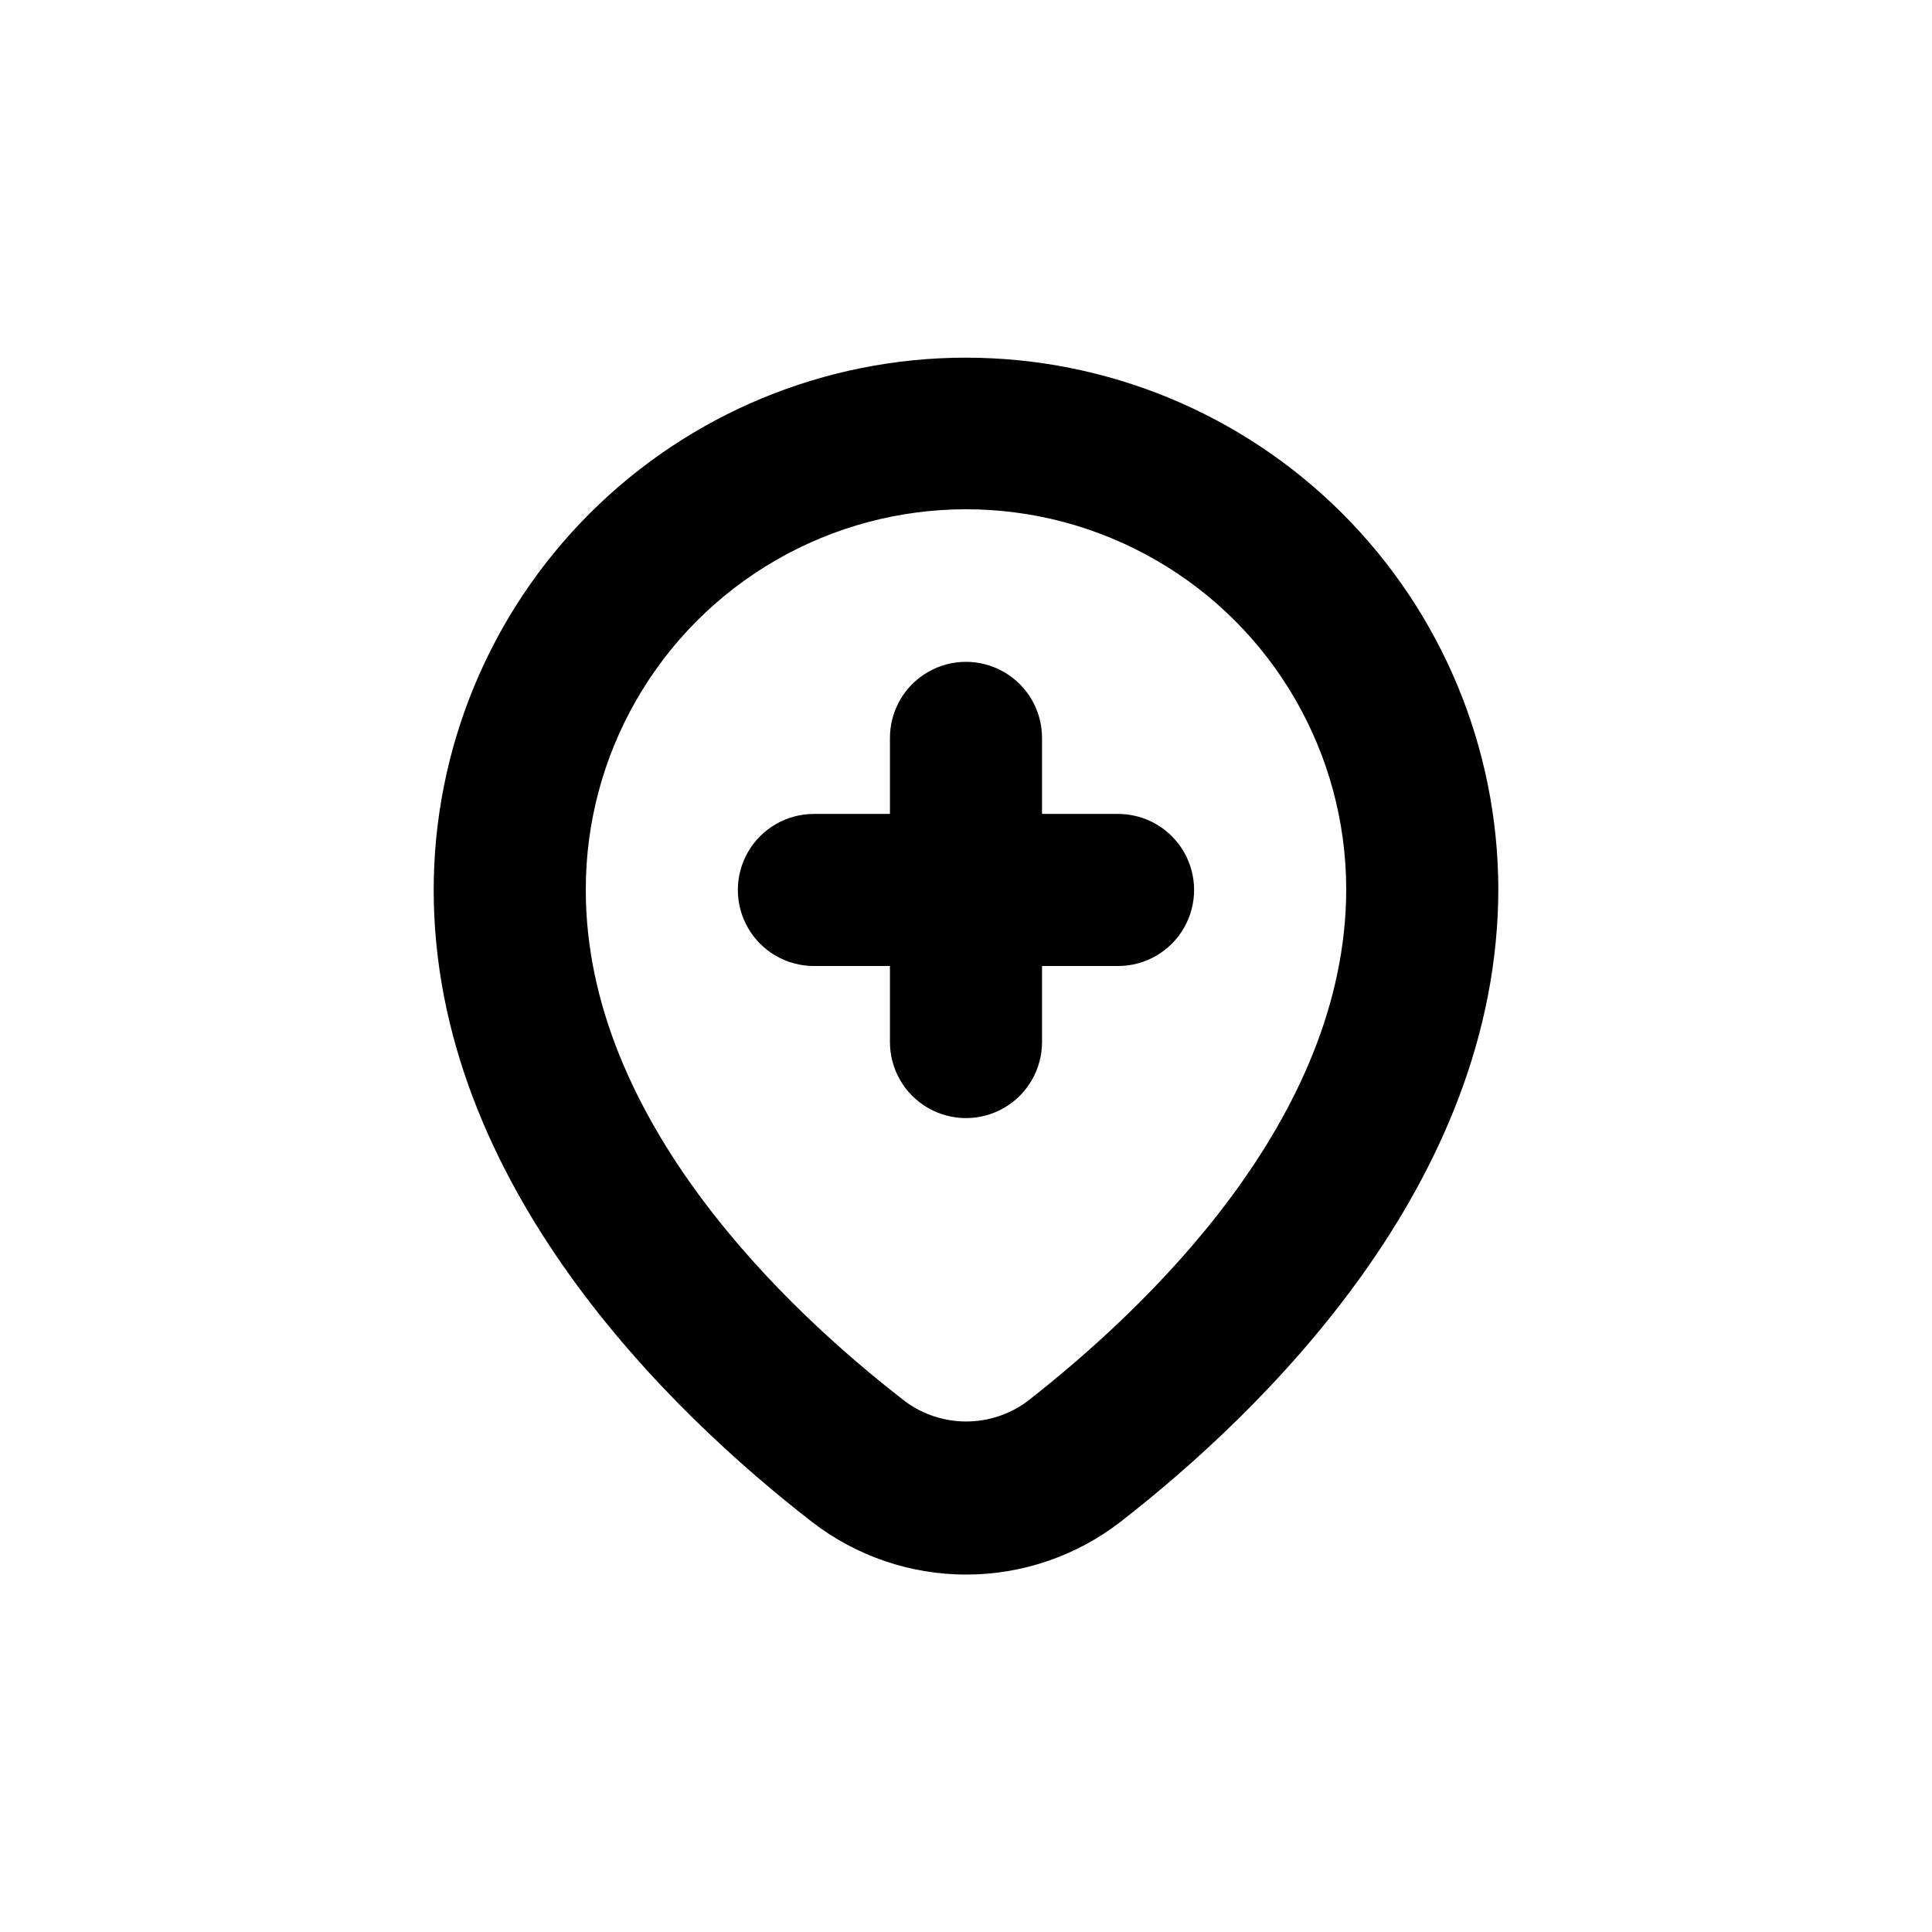
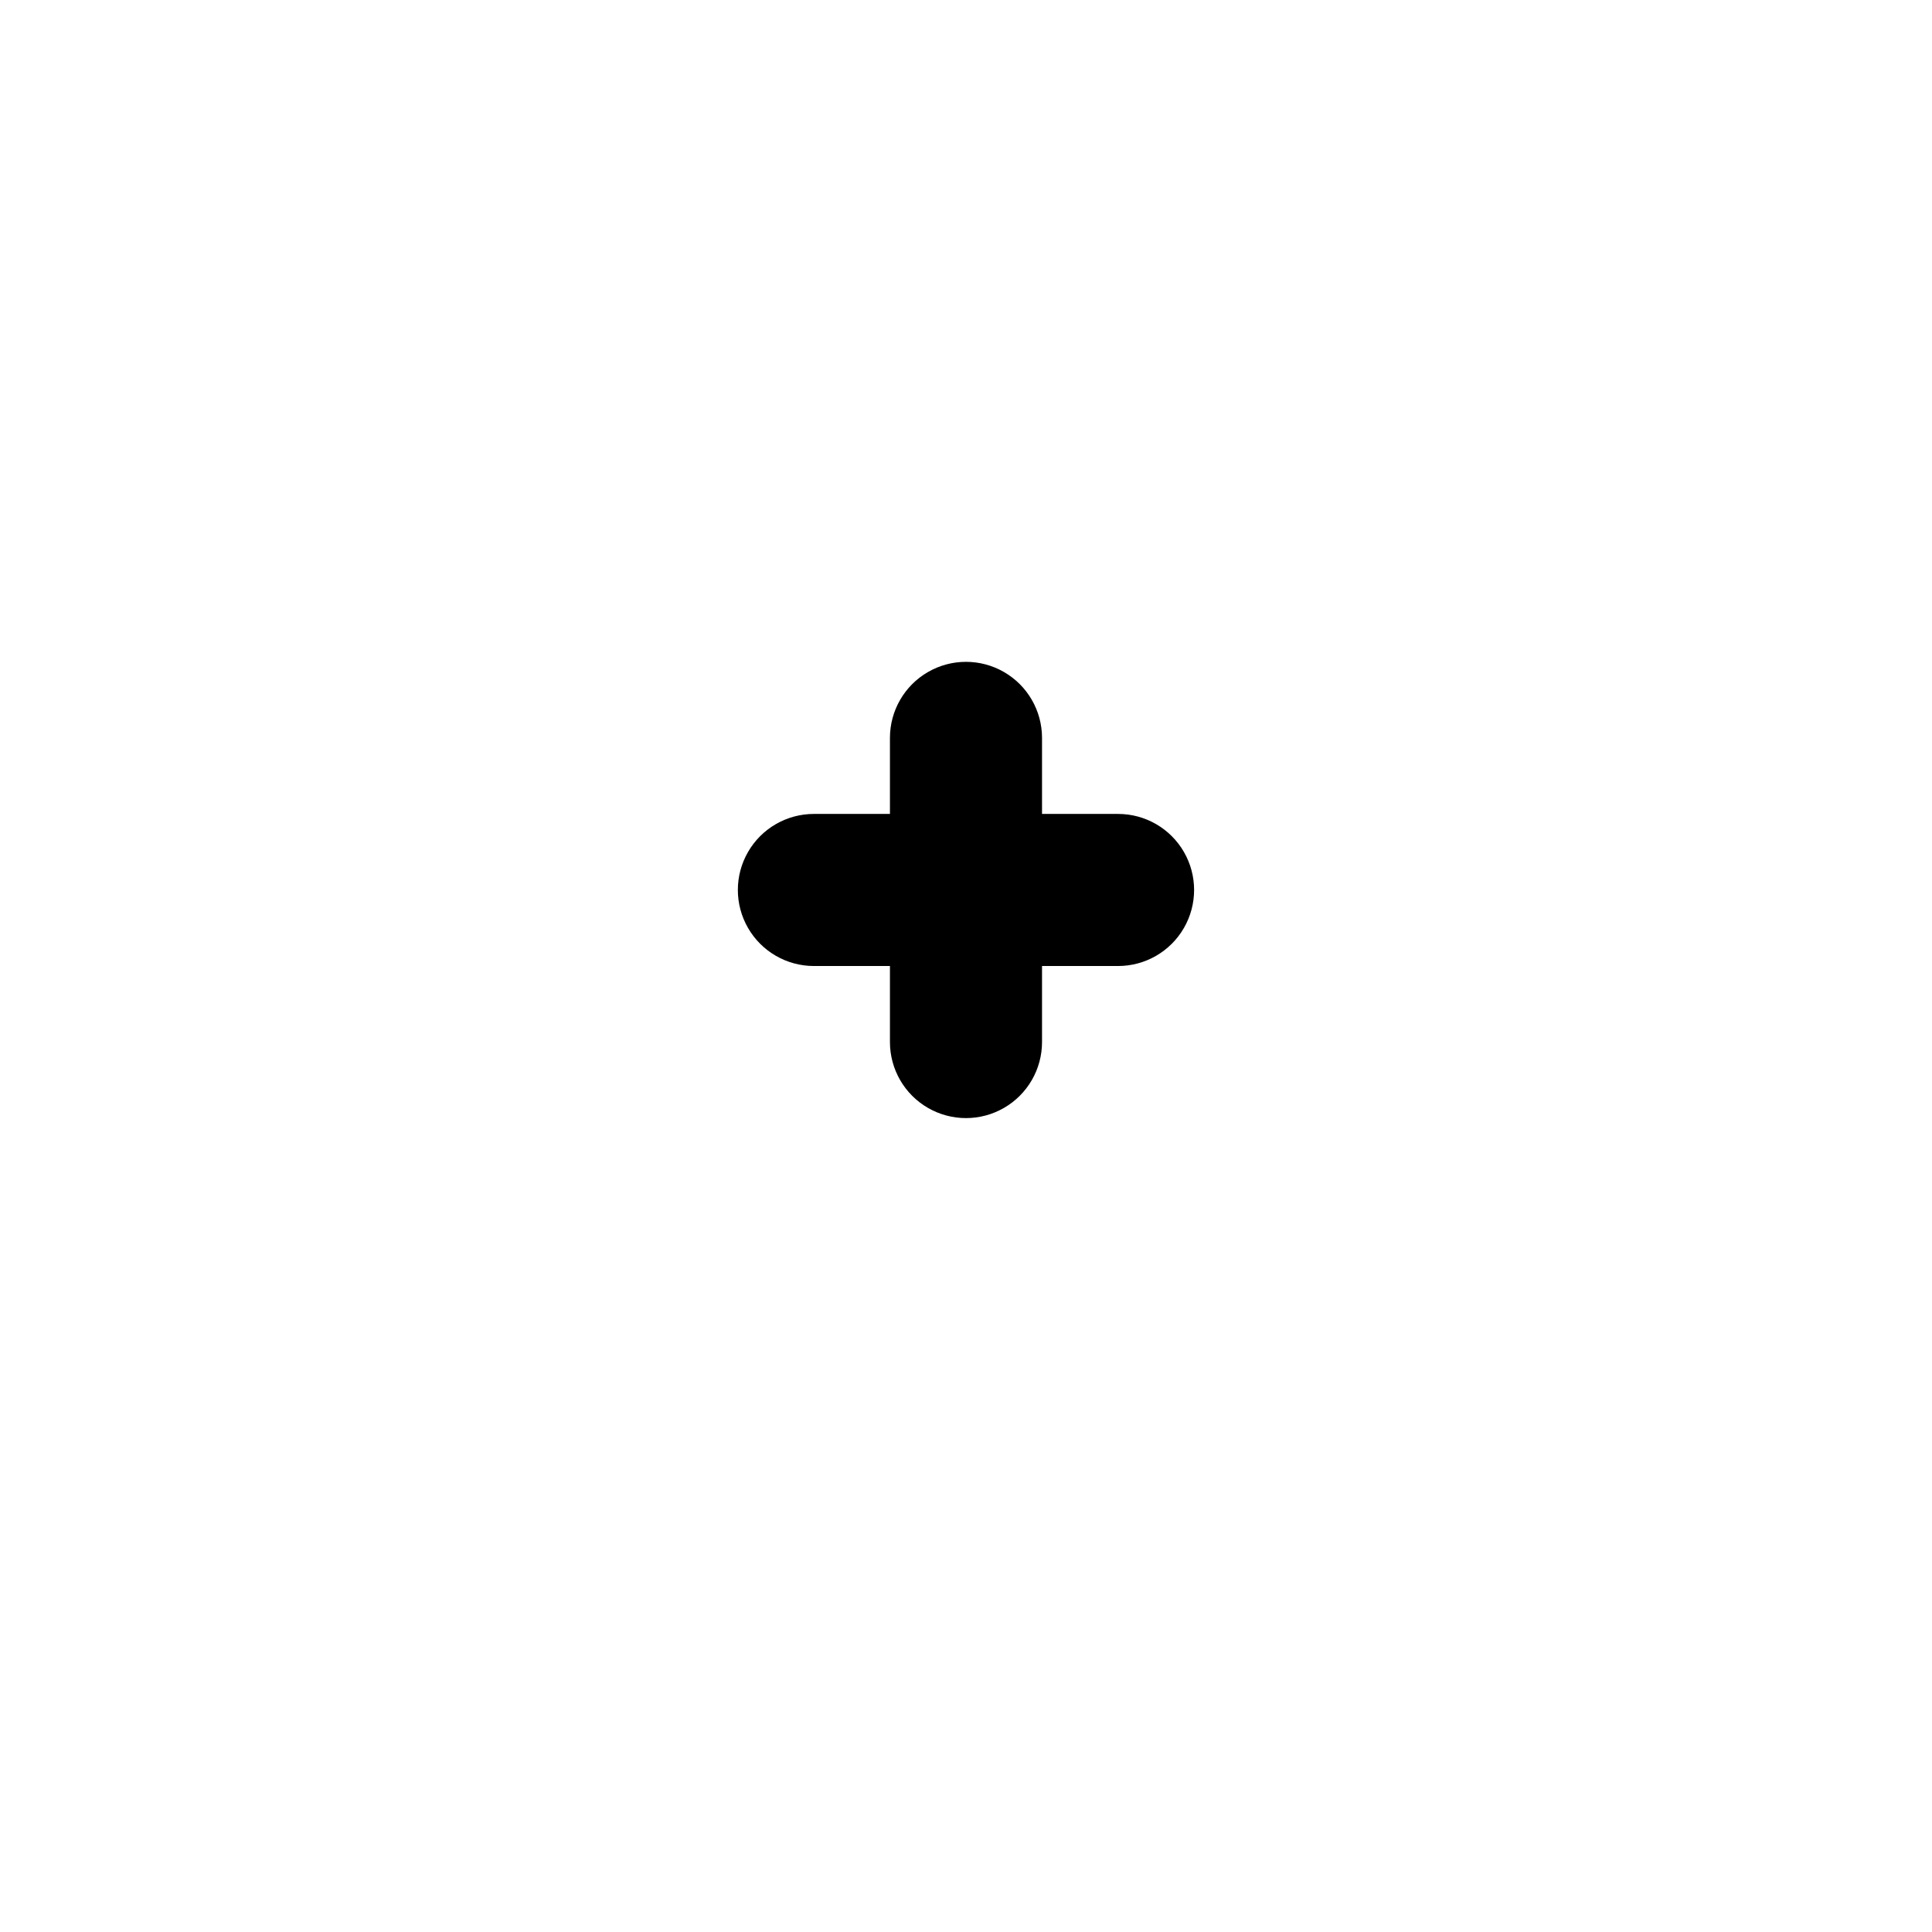
<svg xmlns="http://www.w3.org/2000/svg" fill="#000000" width="800px" height="800px" version="1.1" viewBox="144 144 512 512">
  <g>
-     <path d="m400 238.78c-37.414 0-73.297 14.859-99.75 41.316-26.457 26.453-41.316 62.336-41.316 99.75 0 78.141 62.875 138.5 100.31 167.52 11.691 9.02 26.039 13.914 40.809 13.914 14.766 0 29.117-4.894 40.809-13.914 37.531-29.172 100.21-89.68 100.21-167.92-0.109-37.34-15.016-73.117-41.461-99.488-26.445-26.367-62.262-41.172-99.605-41.172zm16.172 276.64c-4.672 3.438-10.324 5.289-16.121 5.289-5.801 0-11.453-1.852-16.125-5.289-31.637-24.434-84.688-74.613-84.688-135.57-0.047-36 19.117-69.289 50.27-87.328 31.152-18.035 69.562-18.086 100.76-0.125 31.199 17.961 50.445 51.199 50.492 87.199 0 60.961-52.902 111.09-84.59 135.83z" />
    <path d="m440.3 359.7h-20.152v-20.152c0-7.203-3.844-13.855-10.078-17.453-6.234-3.602-13.918-3.602-20.152 0-6.234 3.598-10.074 10.25-10.074 17.453v20.152h-20.152c-7.203 0-13.855 3.84-17.453 10.074-3.602 6.234-3.602 13.918 0 20.152 3.598 6.234 10.25 10.078 17.453 10.078h20.152v20.152c0 7.199 3.84 13.852 10.074 17.449 6.234 3.602 13.918 3.602 20.152 0 6.234-3.598 10.078-10.25 10.078-17.449v-20.152h20.152c7.199 0 13.852-3.844 17.449-10.078 3.602-6.234 3.602-13.918 0-20.152-3.598-6.234-10.25-10.074-17.449-10.074z" />
  </g>
</svg>